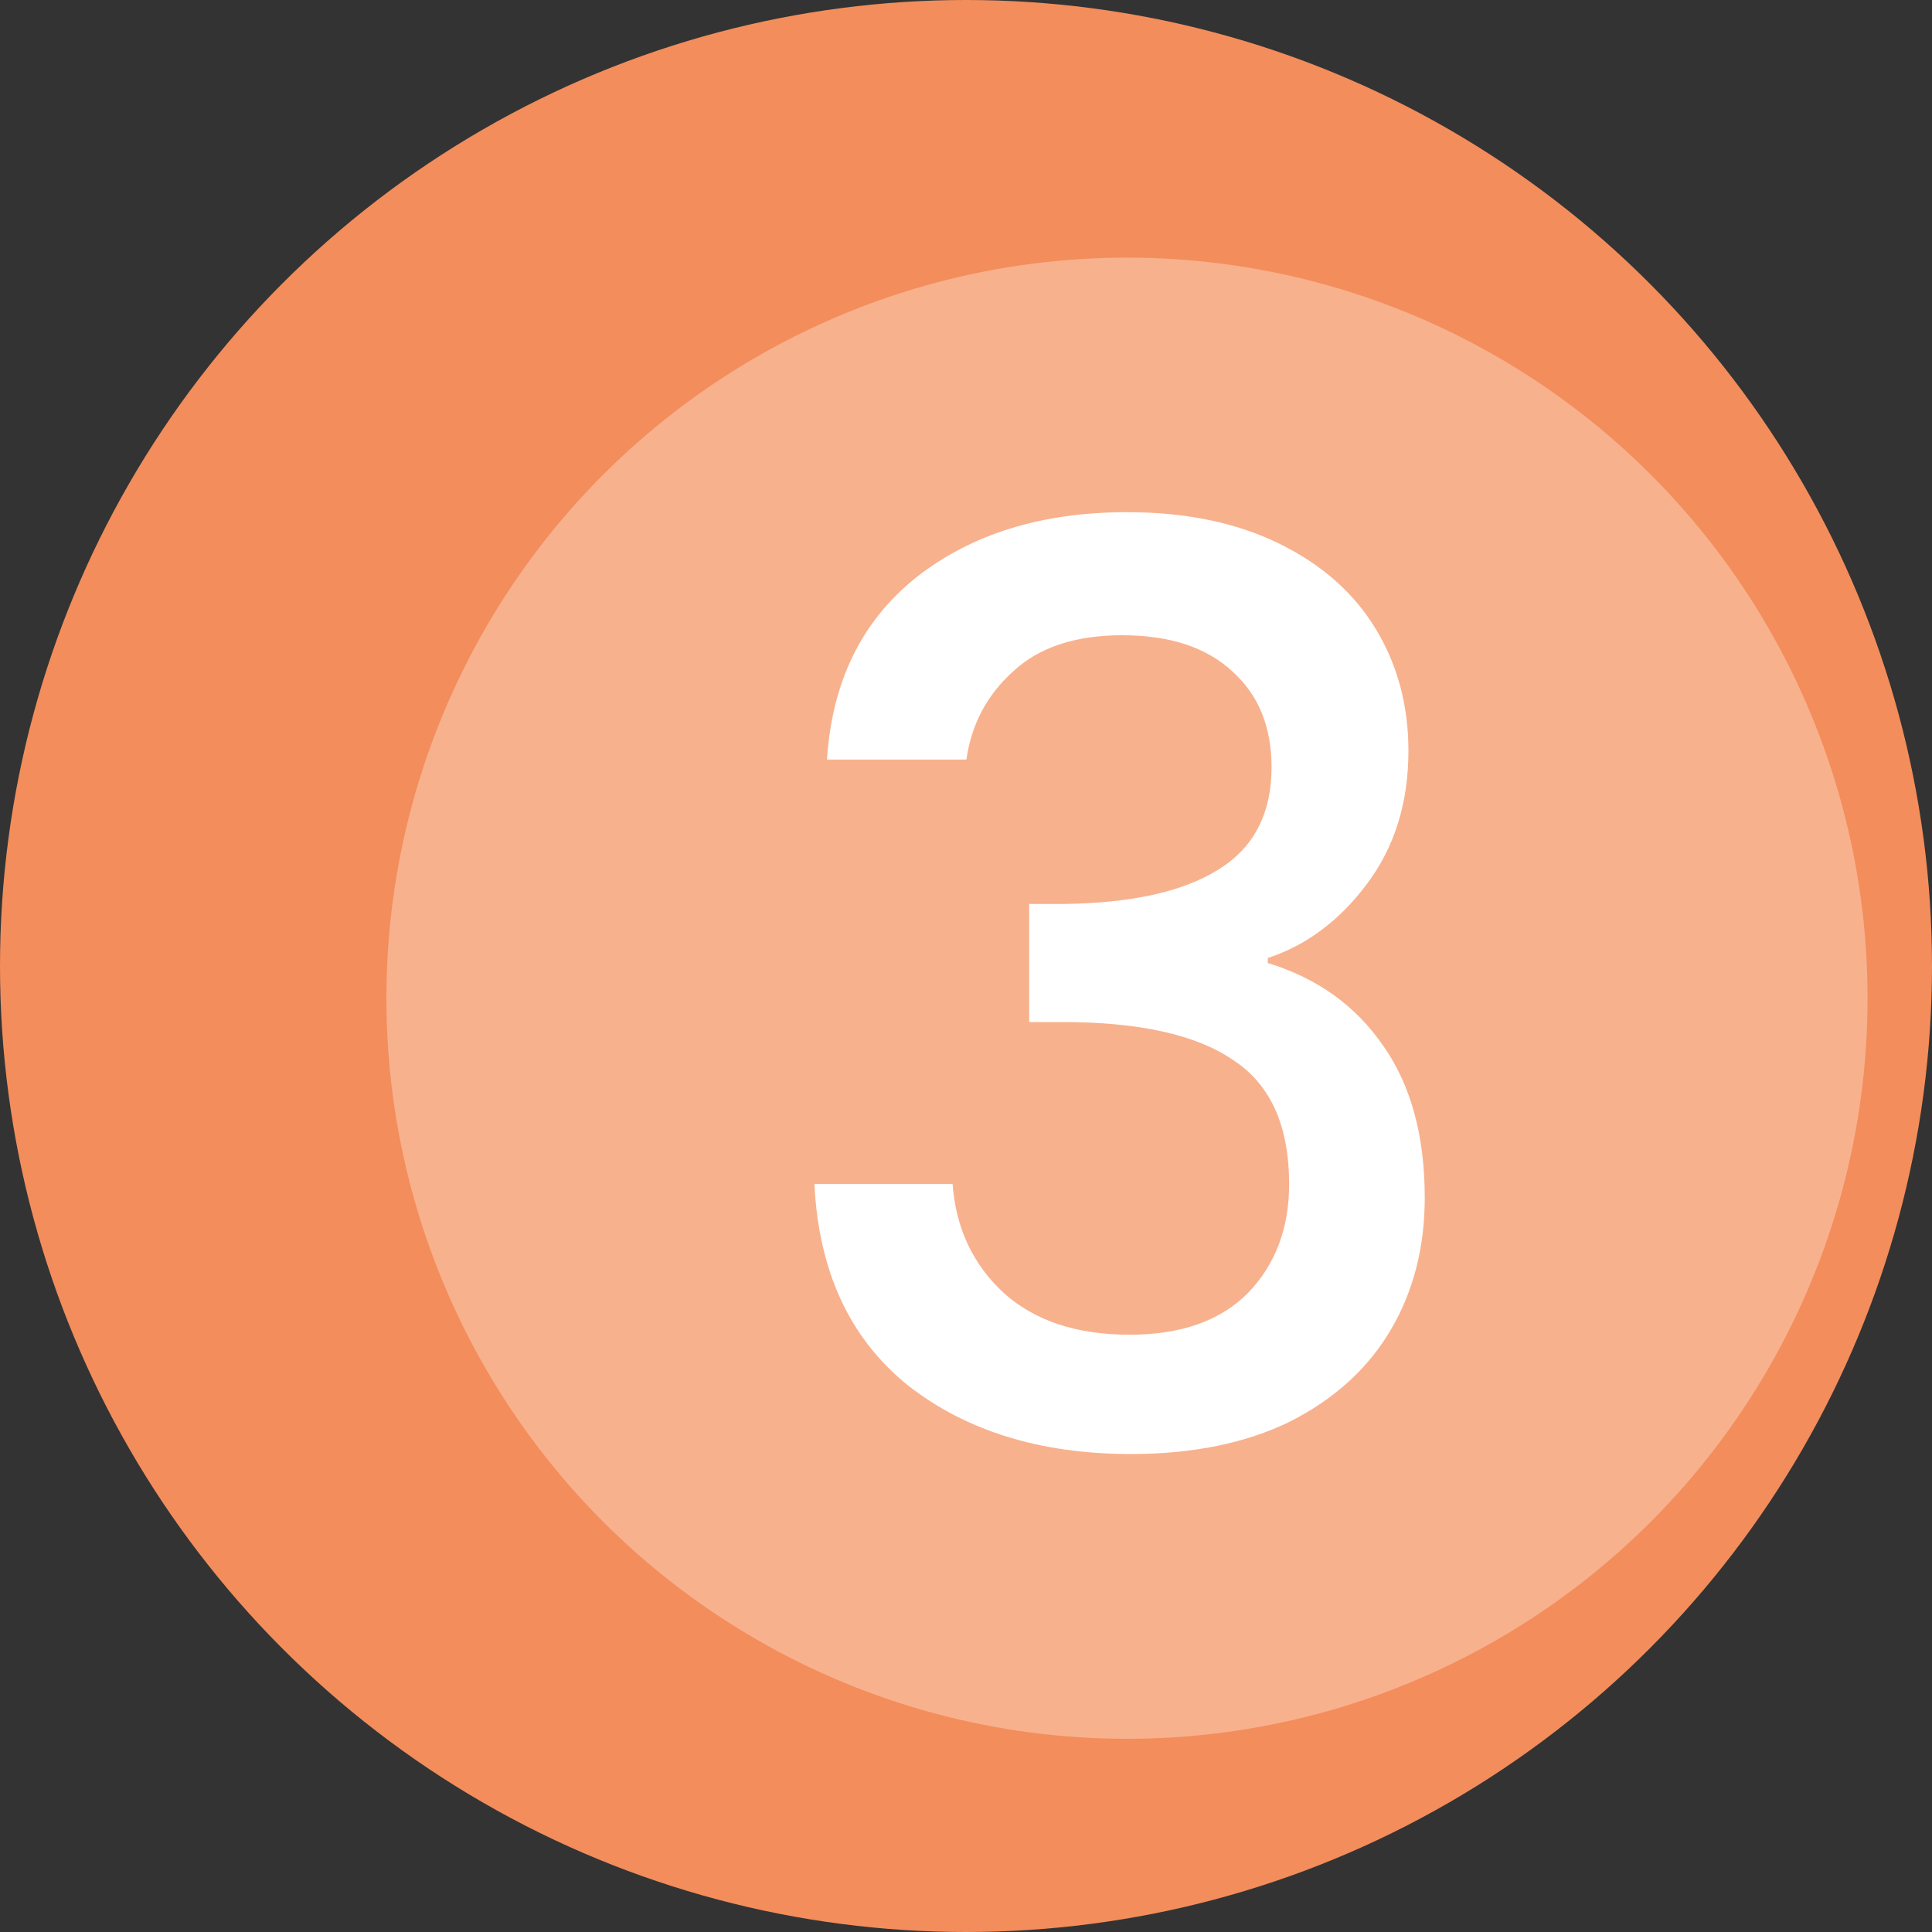
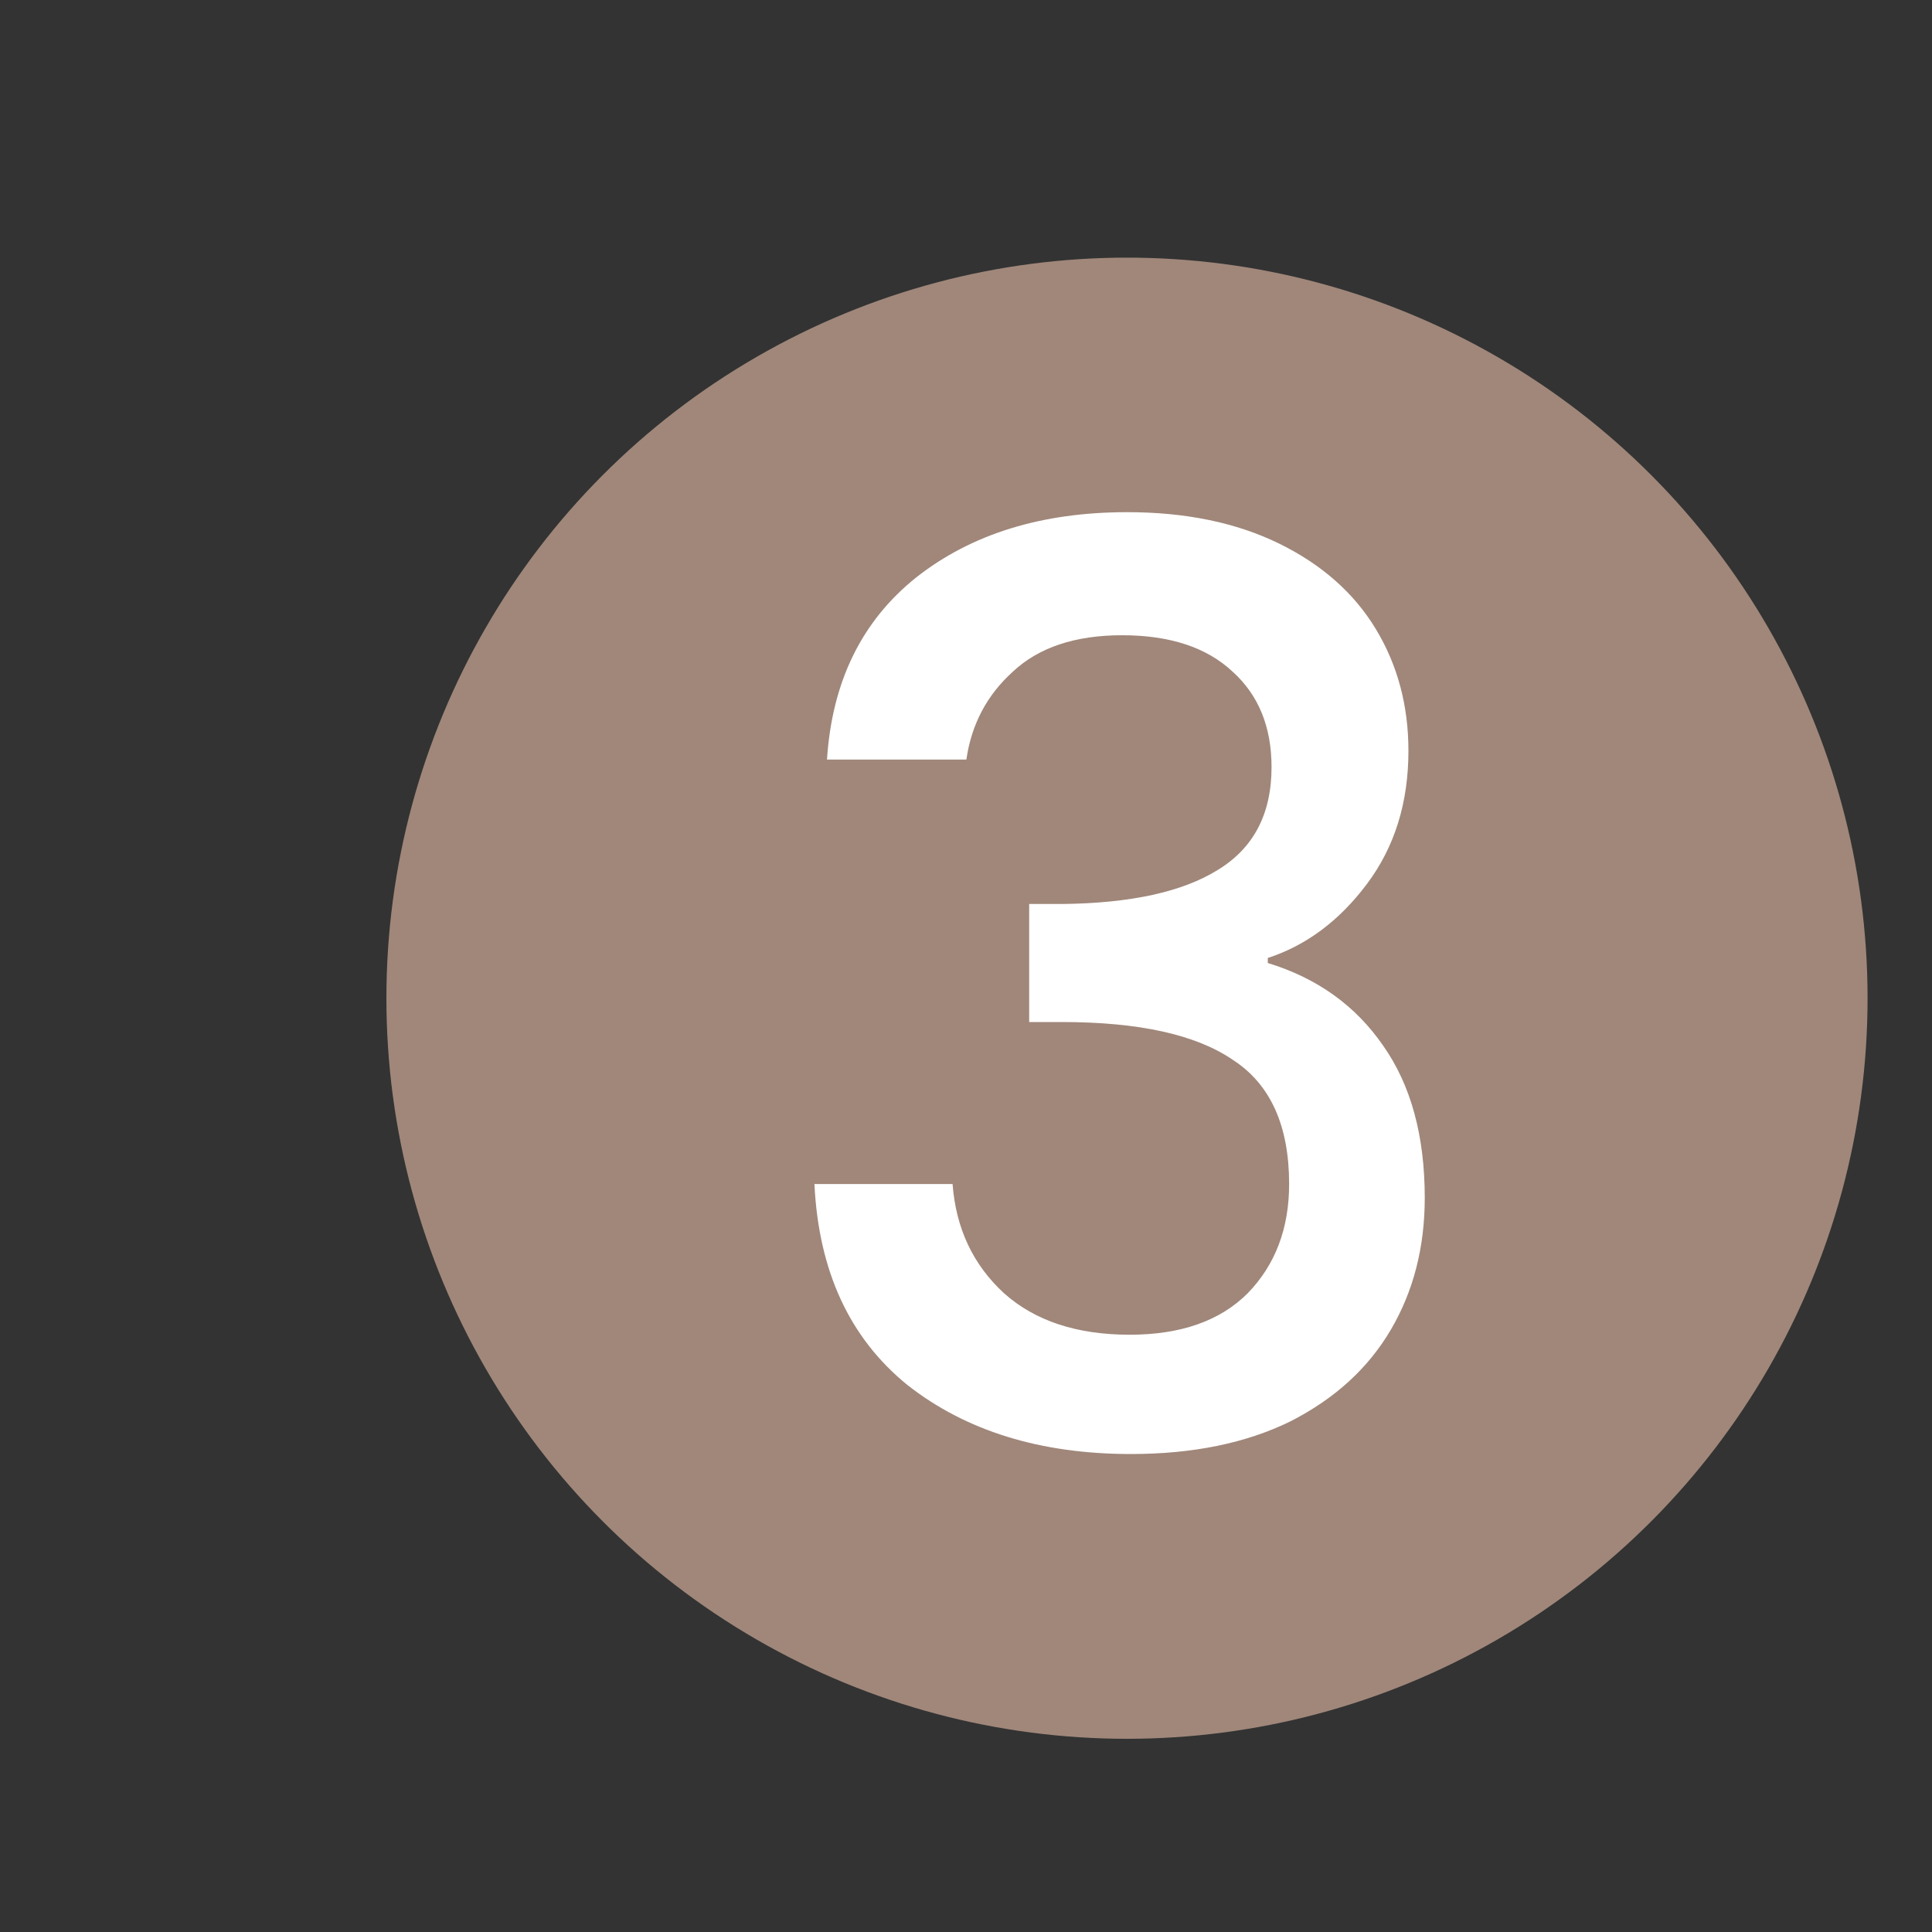
<svg xmlns="http://www.w3.org/2000/svg" width="40" height="40" viewBox="0 0 40 40" fill="none">
  <rect x="0" y="0" width="40" height="40" fill="#333333" stroke="none" />
-   <circle cx="20" cy="20" r="20" fill="#F38D5C" />
  <circle cx="23.333" cy="20.667" r="15.333" fill="#FECFB8" fill-opacity="0.54" />
  <path d="M17.122 15.726C17.226 14.114 17.841 12.857 18.968 11.956C20.112 11.055 21.568 10.604 23.336 10.604C24.549 10.604 25.598 10.821 26.482 11.254C27.366 11.687 28.033 12.277 28.484 13.022C28.935 13.767 29.16 14.608 29.16 15.544C29.16 16.619 28.874 17.537 28.302 18.3C27.73 19.063 27.045 19.574 26.248 19.834V19.938C27.271 20.25 28.068 20.822 28.64 21.654C29.212 22.469 29.498 23.517 29.498 24.8C29.498 25.823 29.264 26.733 28.796 27.53C28.328 28.327 27.635 28.96 26.716 29.428C25.797 29.879 24.697 30.104 23.414 30.104C21.542 30.104 19.999 29.627 18.786 28.674C17.59 27.703 16.949 26.317 16.862 24.514H19.722C19.791 25.433 20.147 26.187 20.788 26.776C21.429 27.348 22.296 27.634 23.388 27.634C24.445 27.634 25.26 27.348 25.832 26.776C26.404 26.187 26.69 25.433 26.69 24.514C26.69 23.301 26.3 22.443 25.52 21.94C24.757 21.42 23.579 21.16 21.984 21.16H21.308V18.716H22.01C23.414 18.699 24.48 18.465 25.208 18.014C25.953 17.563 26.326 16.853 26.326 15.882C26.326 15.05 26.057 14.391 25.52 13.906C24.983 13.403 24.22 13.152 23.232 13.152C22.261 13.152 21.507 13.403 20.97 13.906C20.433 14.391 20.112 14.998 20.008 15.726H17.122Z" fill="white" />
</svg>